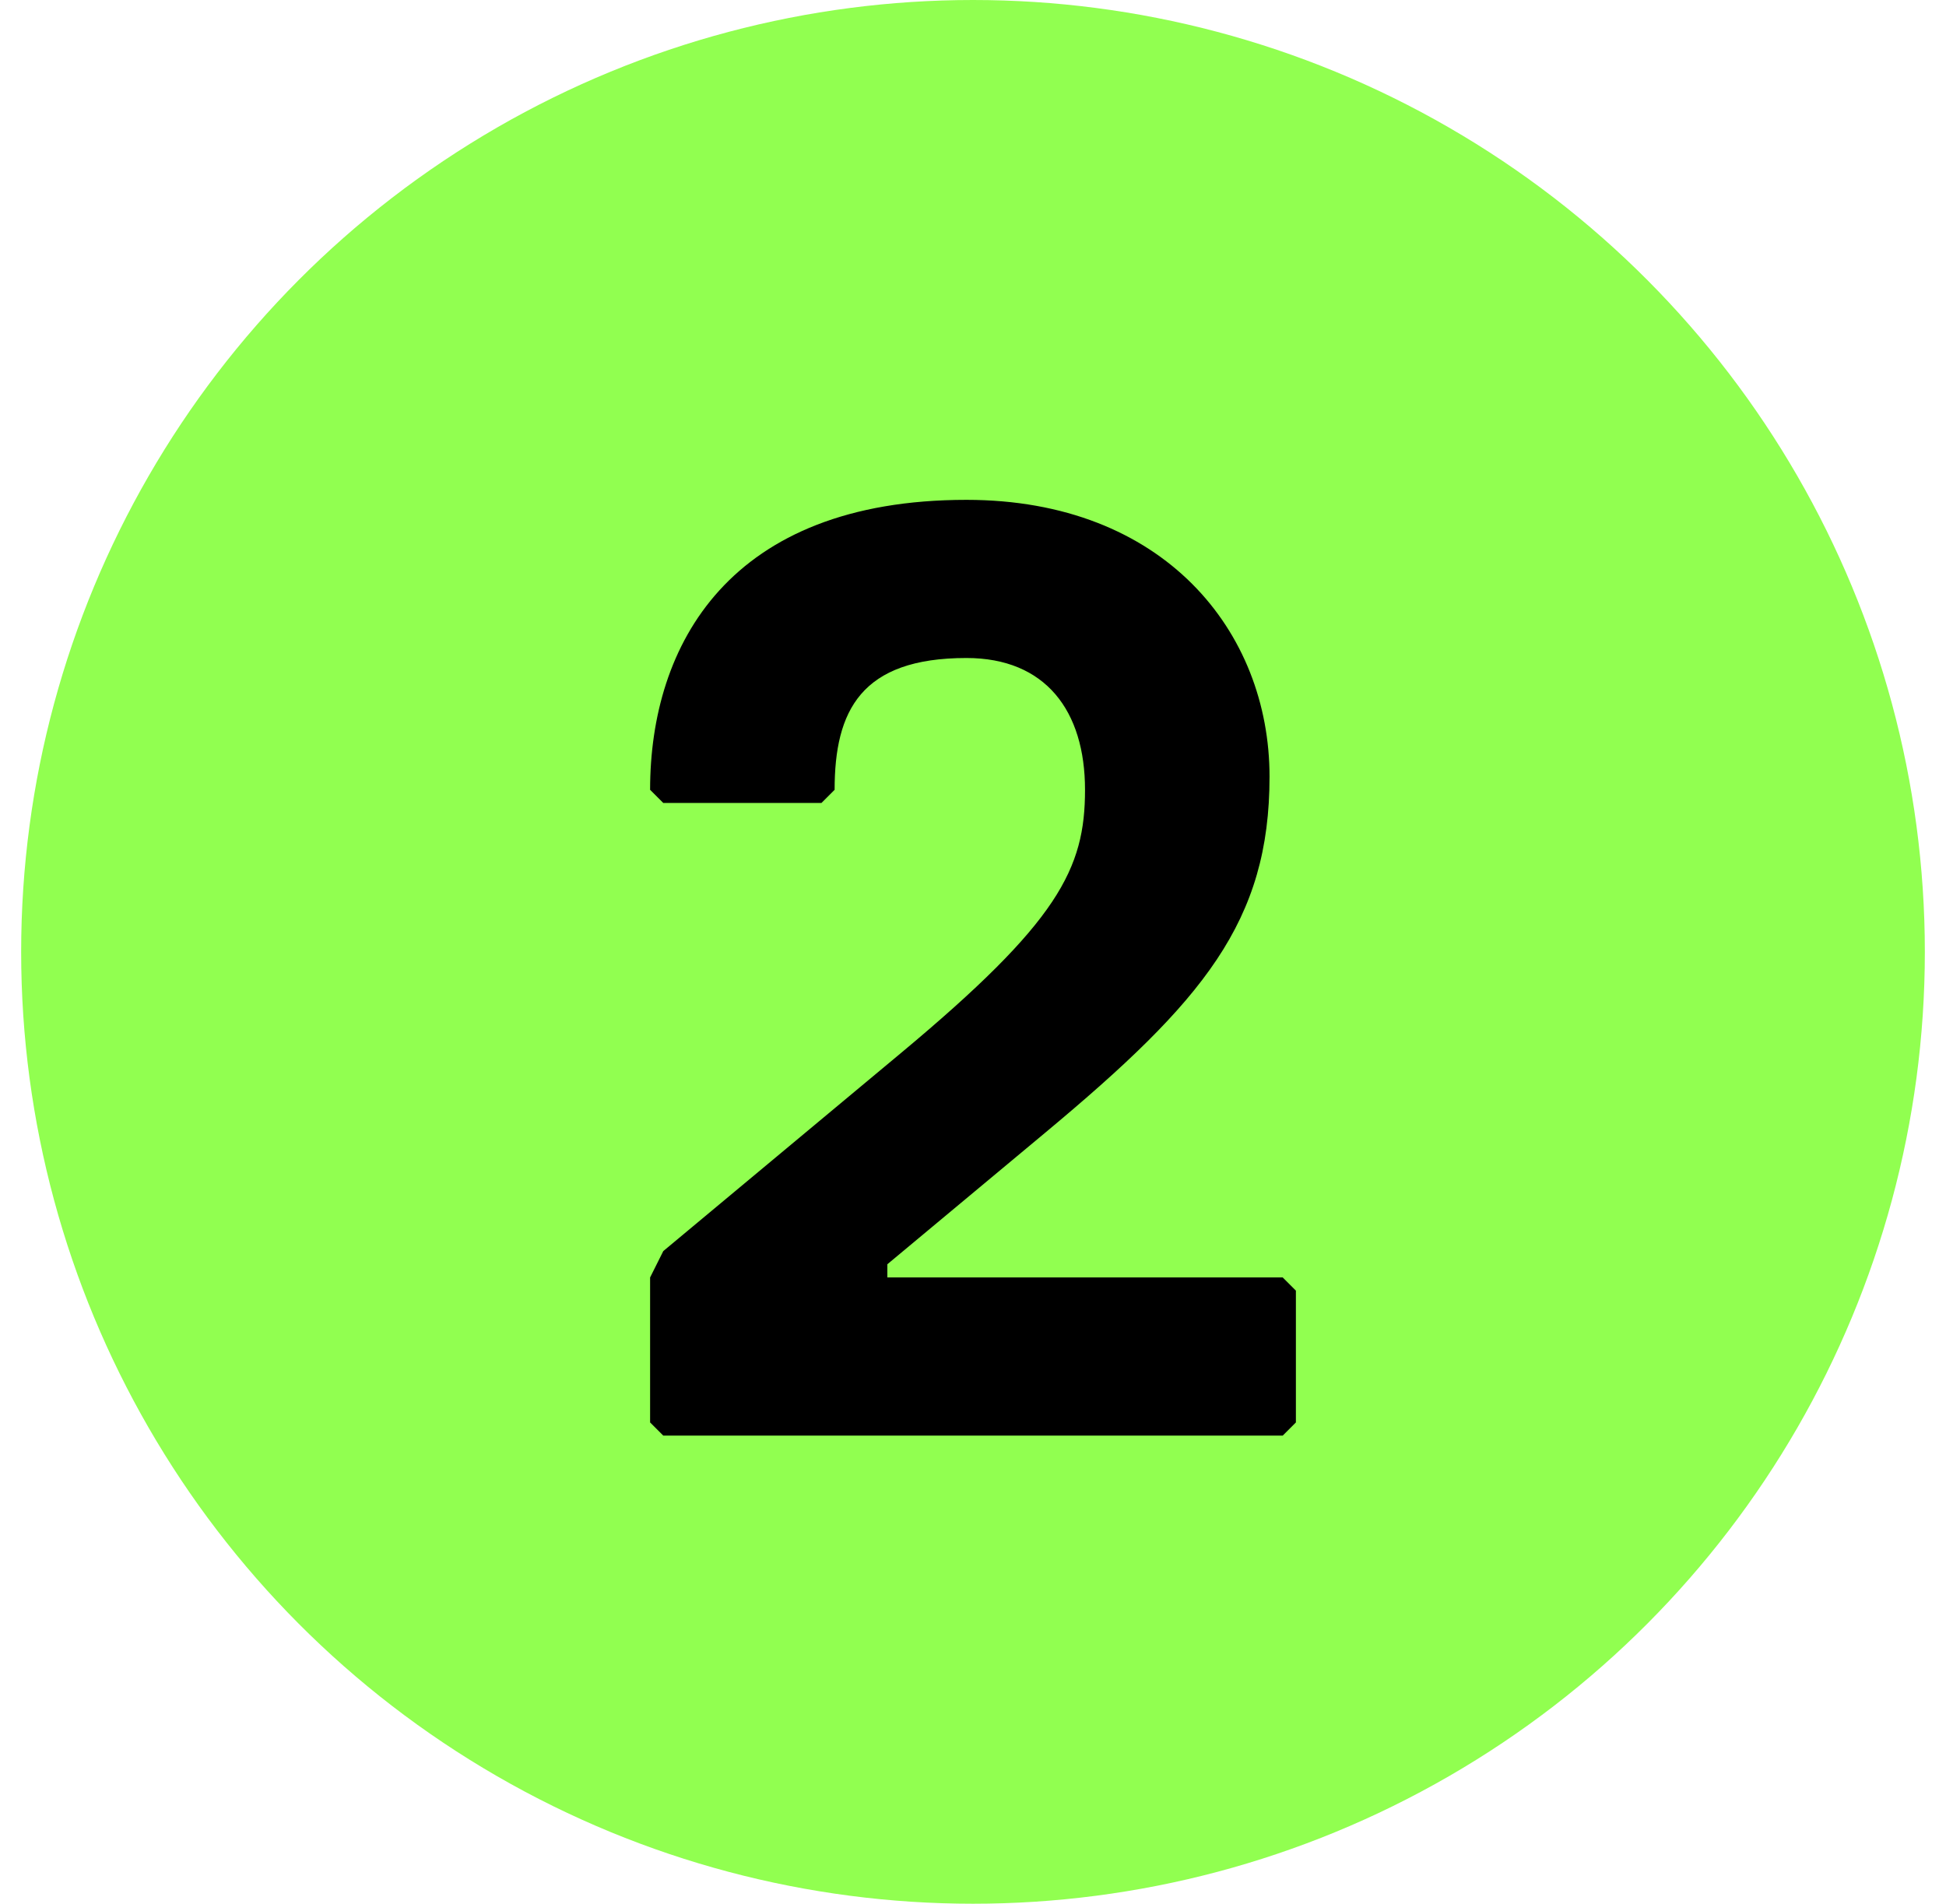
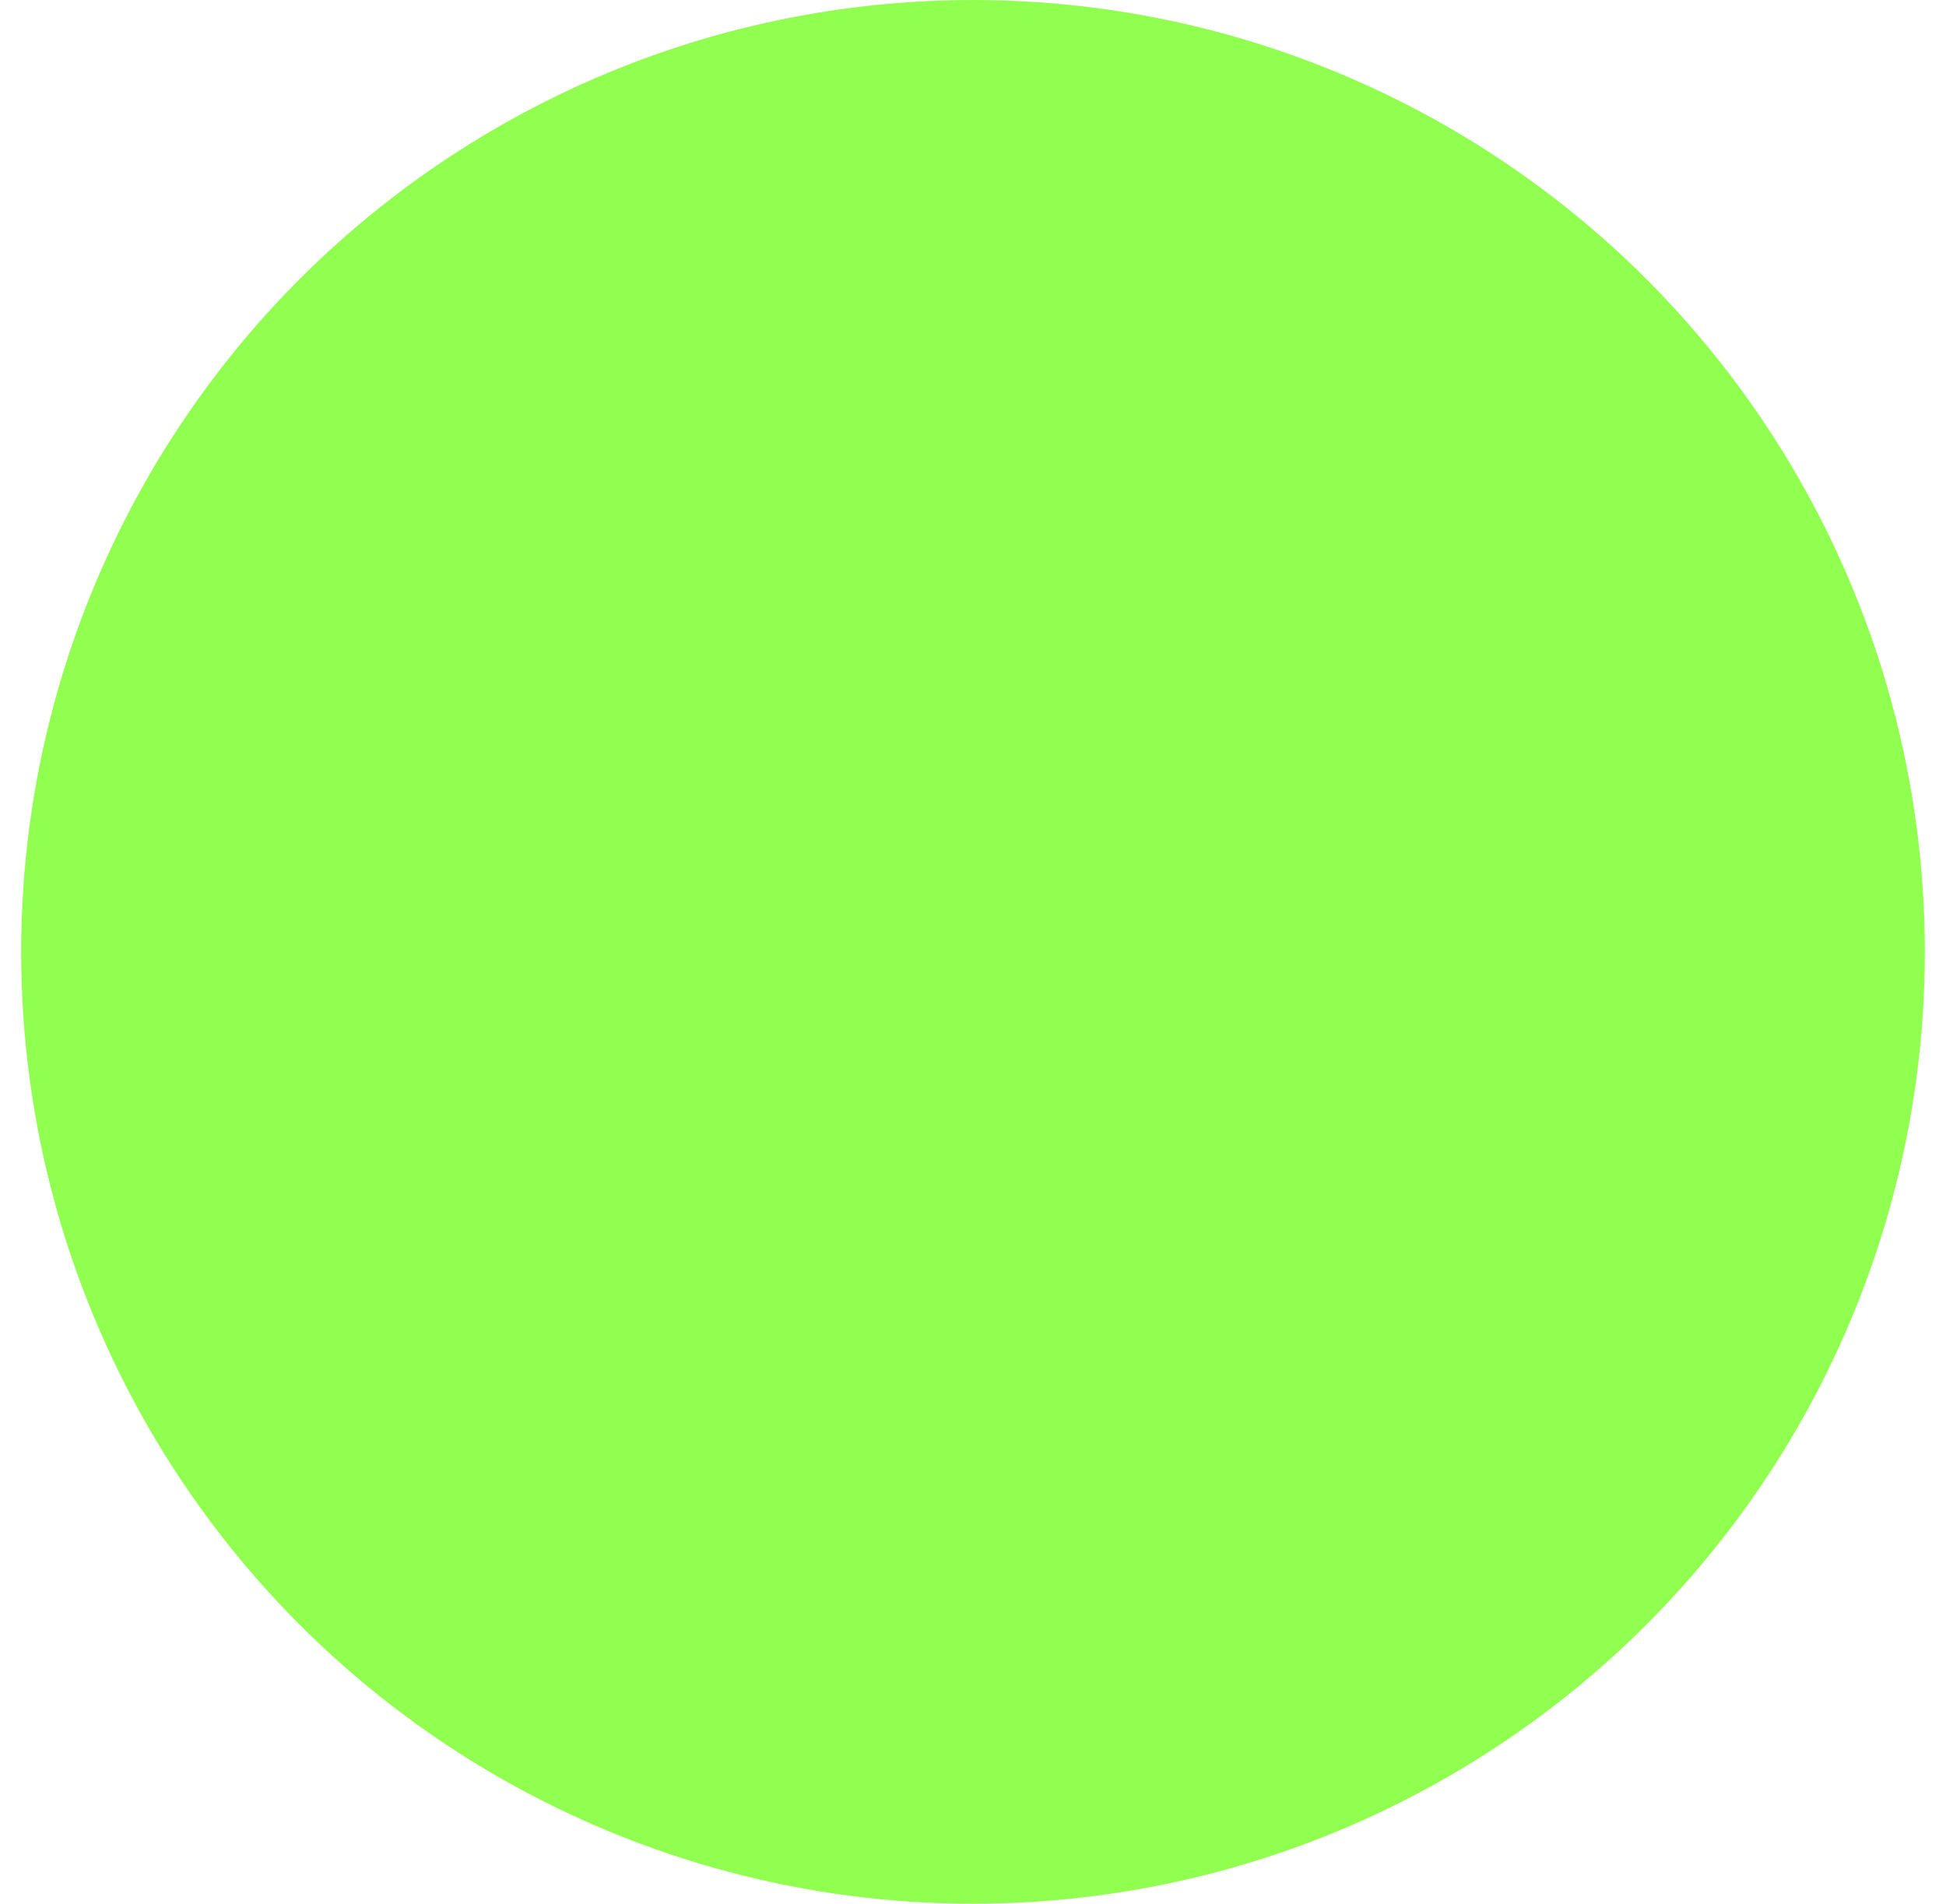
<svg xmlns="http://www.w3.org/2000/svg" width="46" height="45" viewBox="0 0 300 300">
  <g id="_2" data-name="2" transform="translate(0 0.077)">
    <circle id="Ellipse_32" data-name="Ellipse 32" cx="150" cy="150" r="150" transform="translate(0 -0.077)" fill="#91ff50" />
-     <path id="Path_1266" data-name="Path 1266" d="M123.244,154.435V133.665l-2.077-2.077H58.86v-2.077l24.923-20.769c24.923-20.769,35.308-33.231,35.308-56.077S102.475,9.05,71.321,9.05C33.937,9.05,21.475,31.9,21.475,54.742l2.077,2.077H48.475l2.077-2.077c0-12.462,4.154-20.769,20.769-20.769,12.462,0,18.692,8.308,18.692,20.769S85.86,75.512,60.937,96.281L23.552,127.435l-2.077,4.154v22.846l2.077,2.077h97.615Z" transform="translate(77.64 69.642)" />
  </g>
</svg>